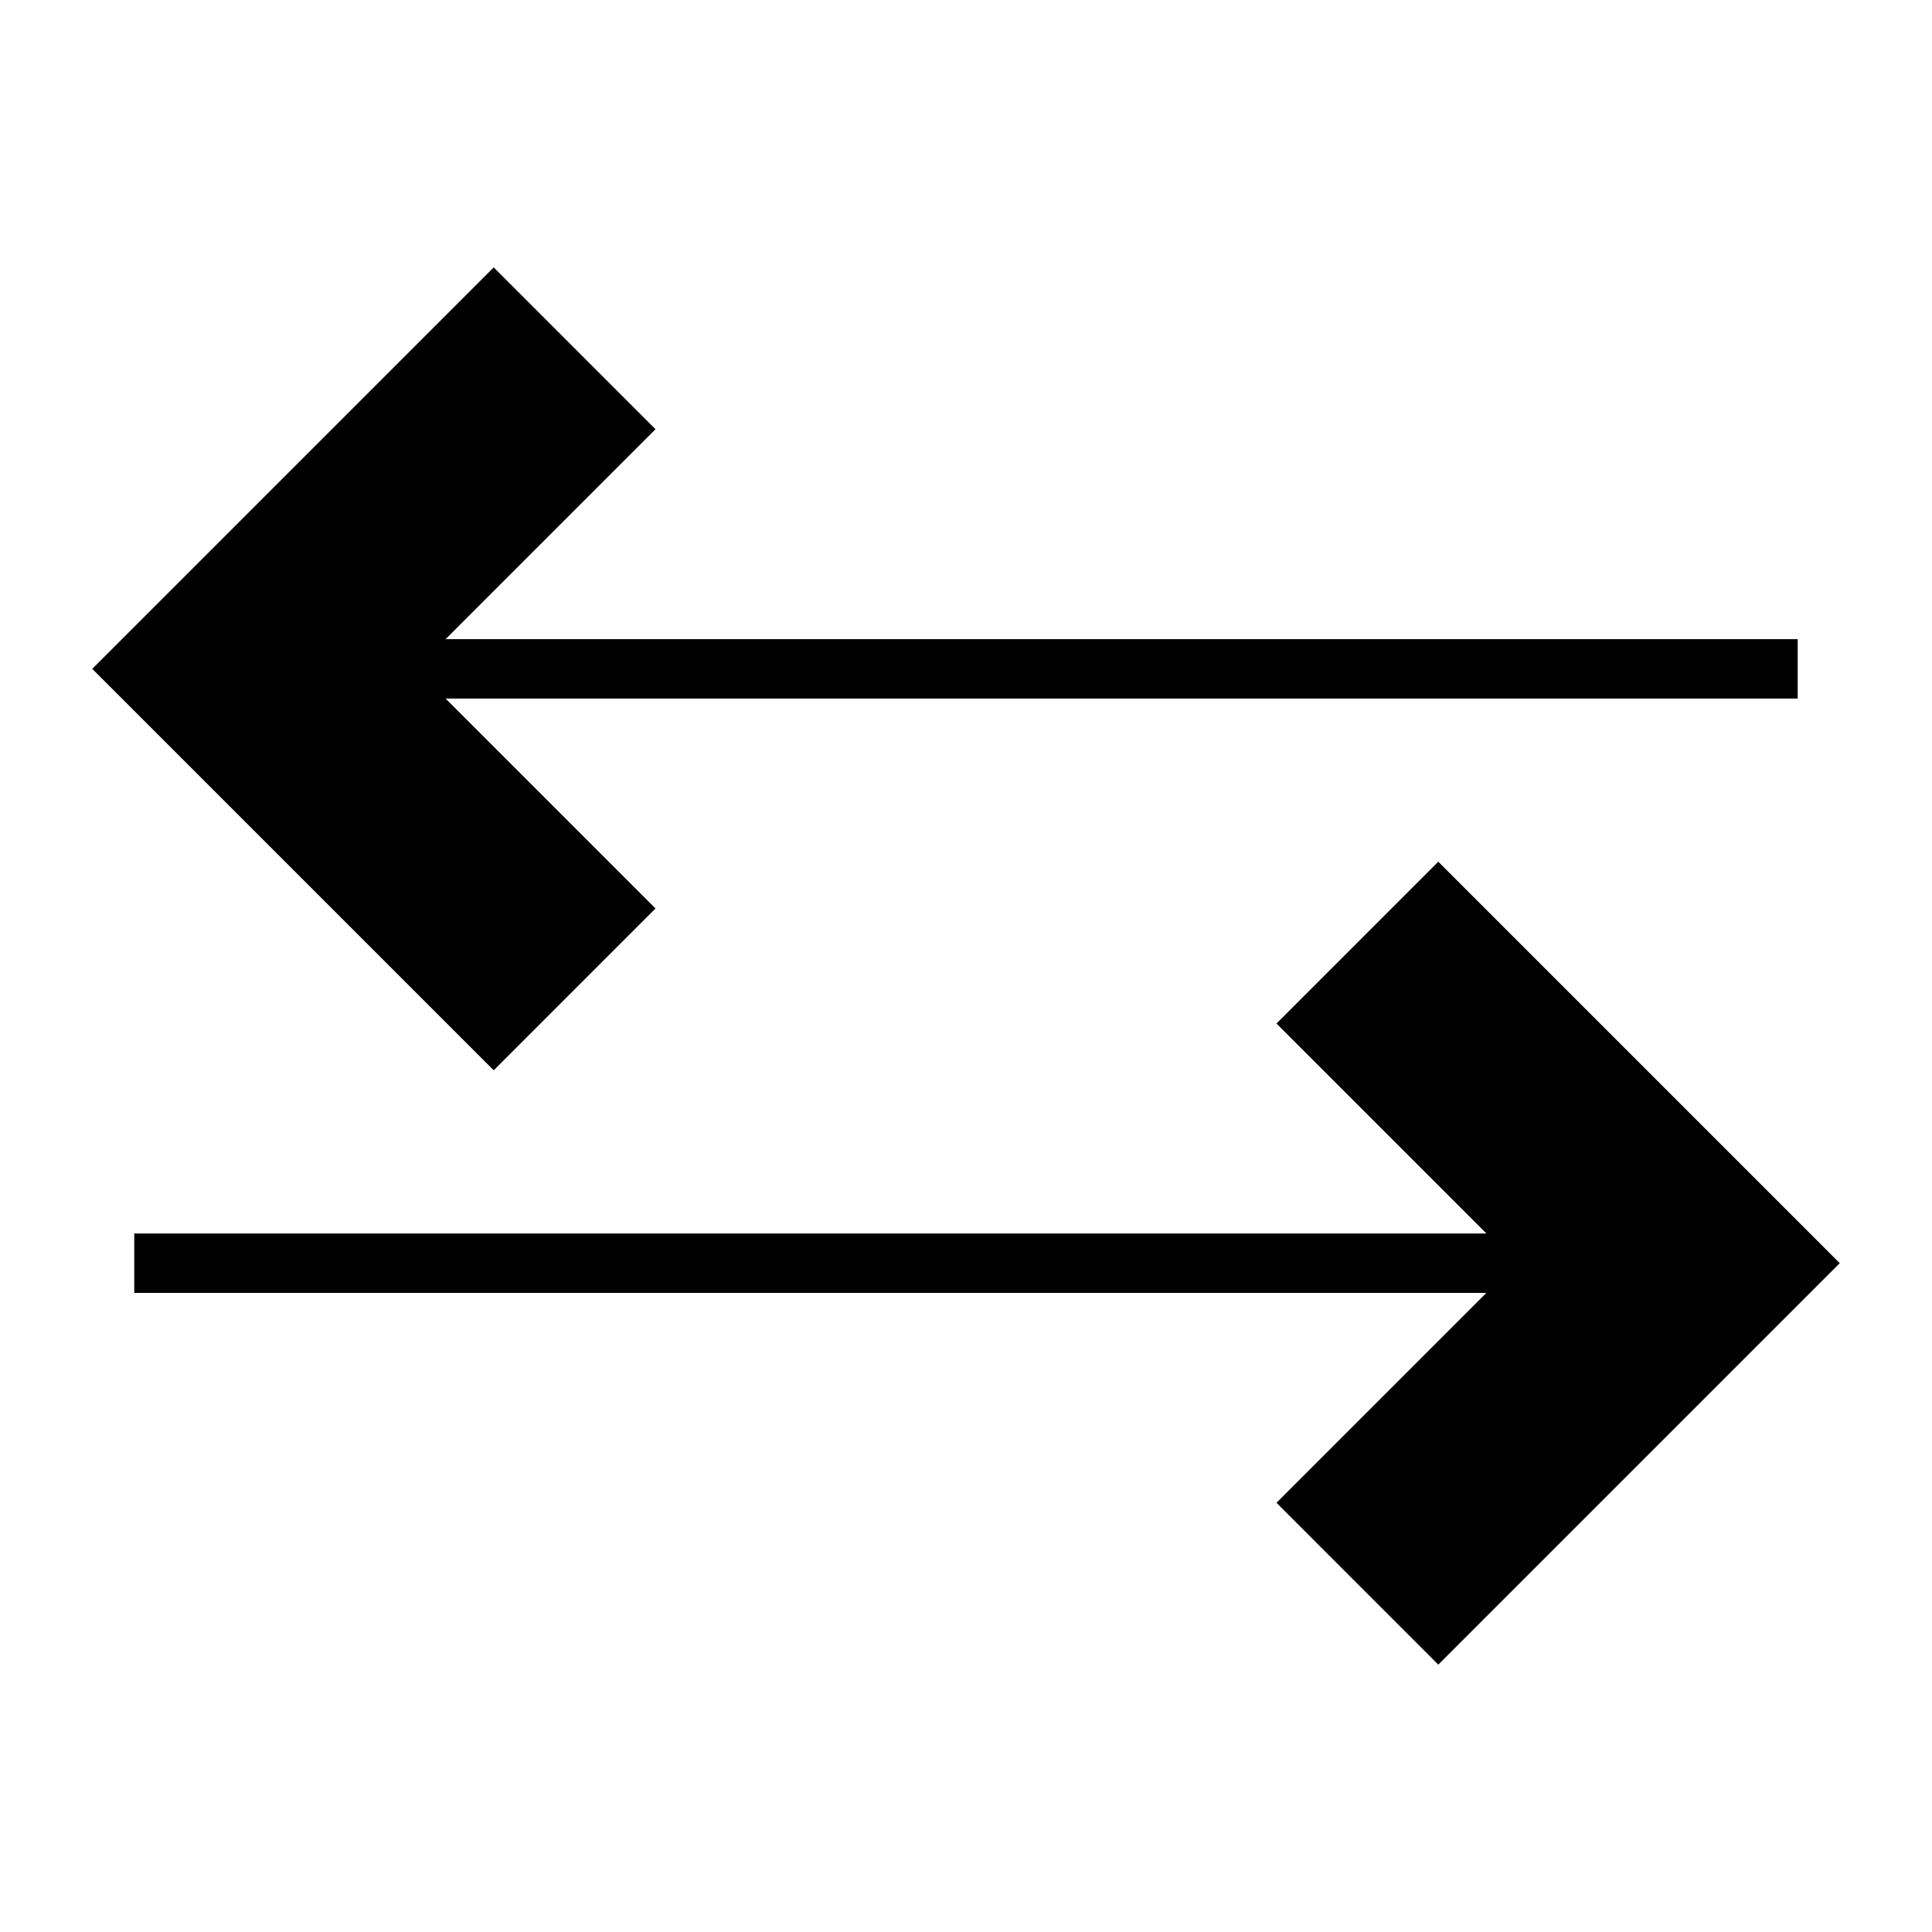
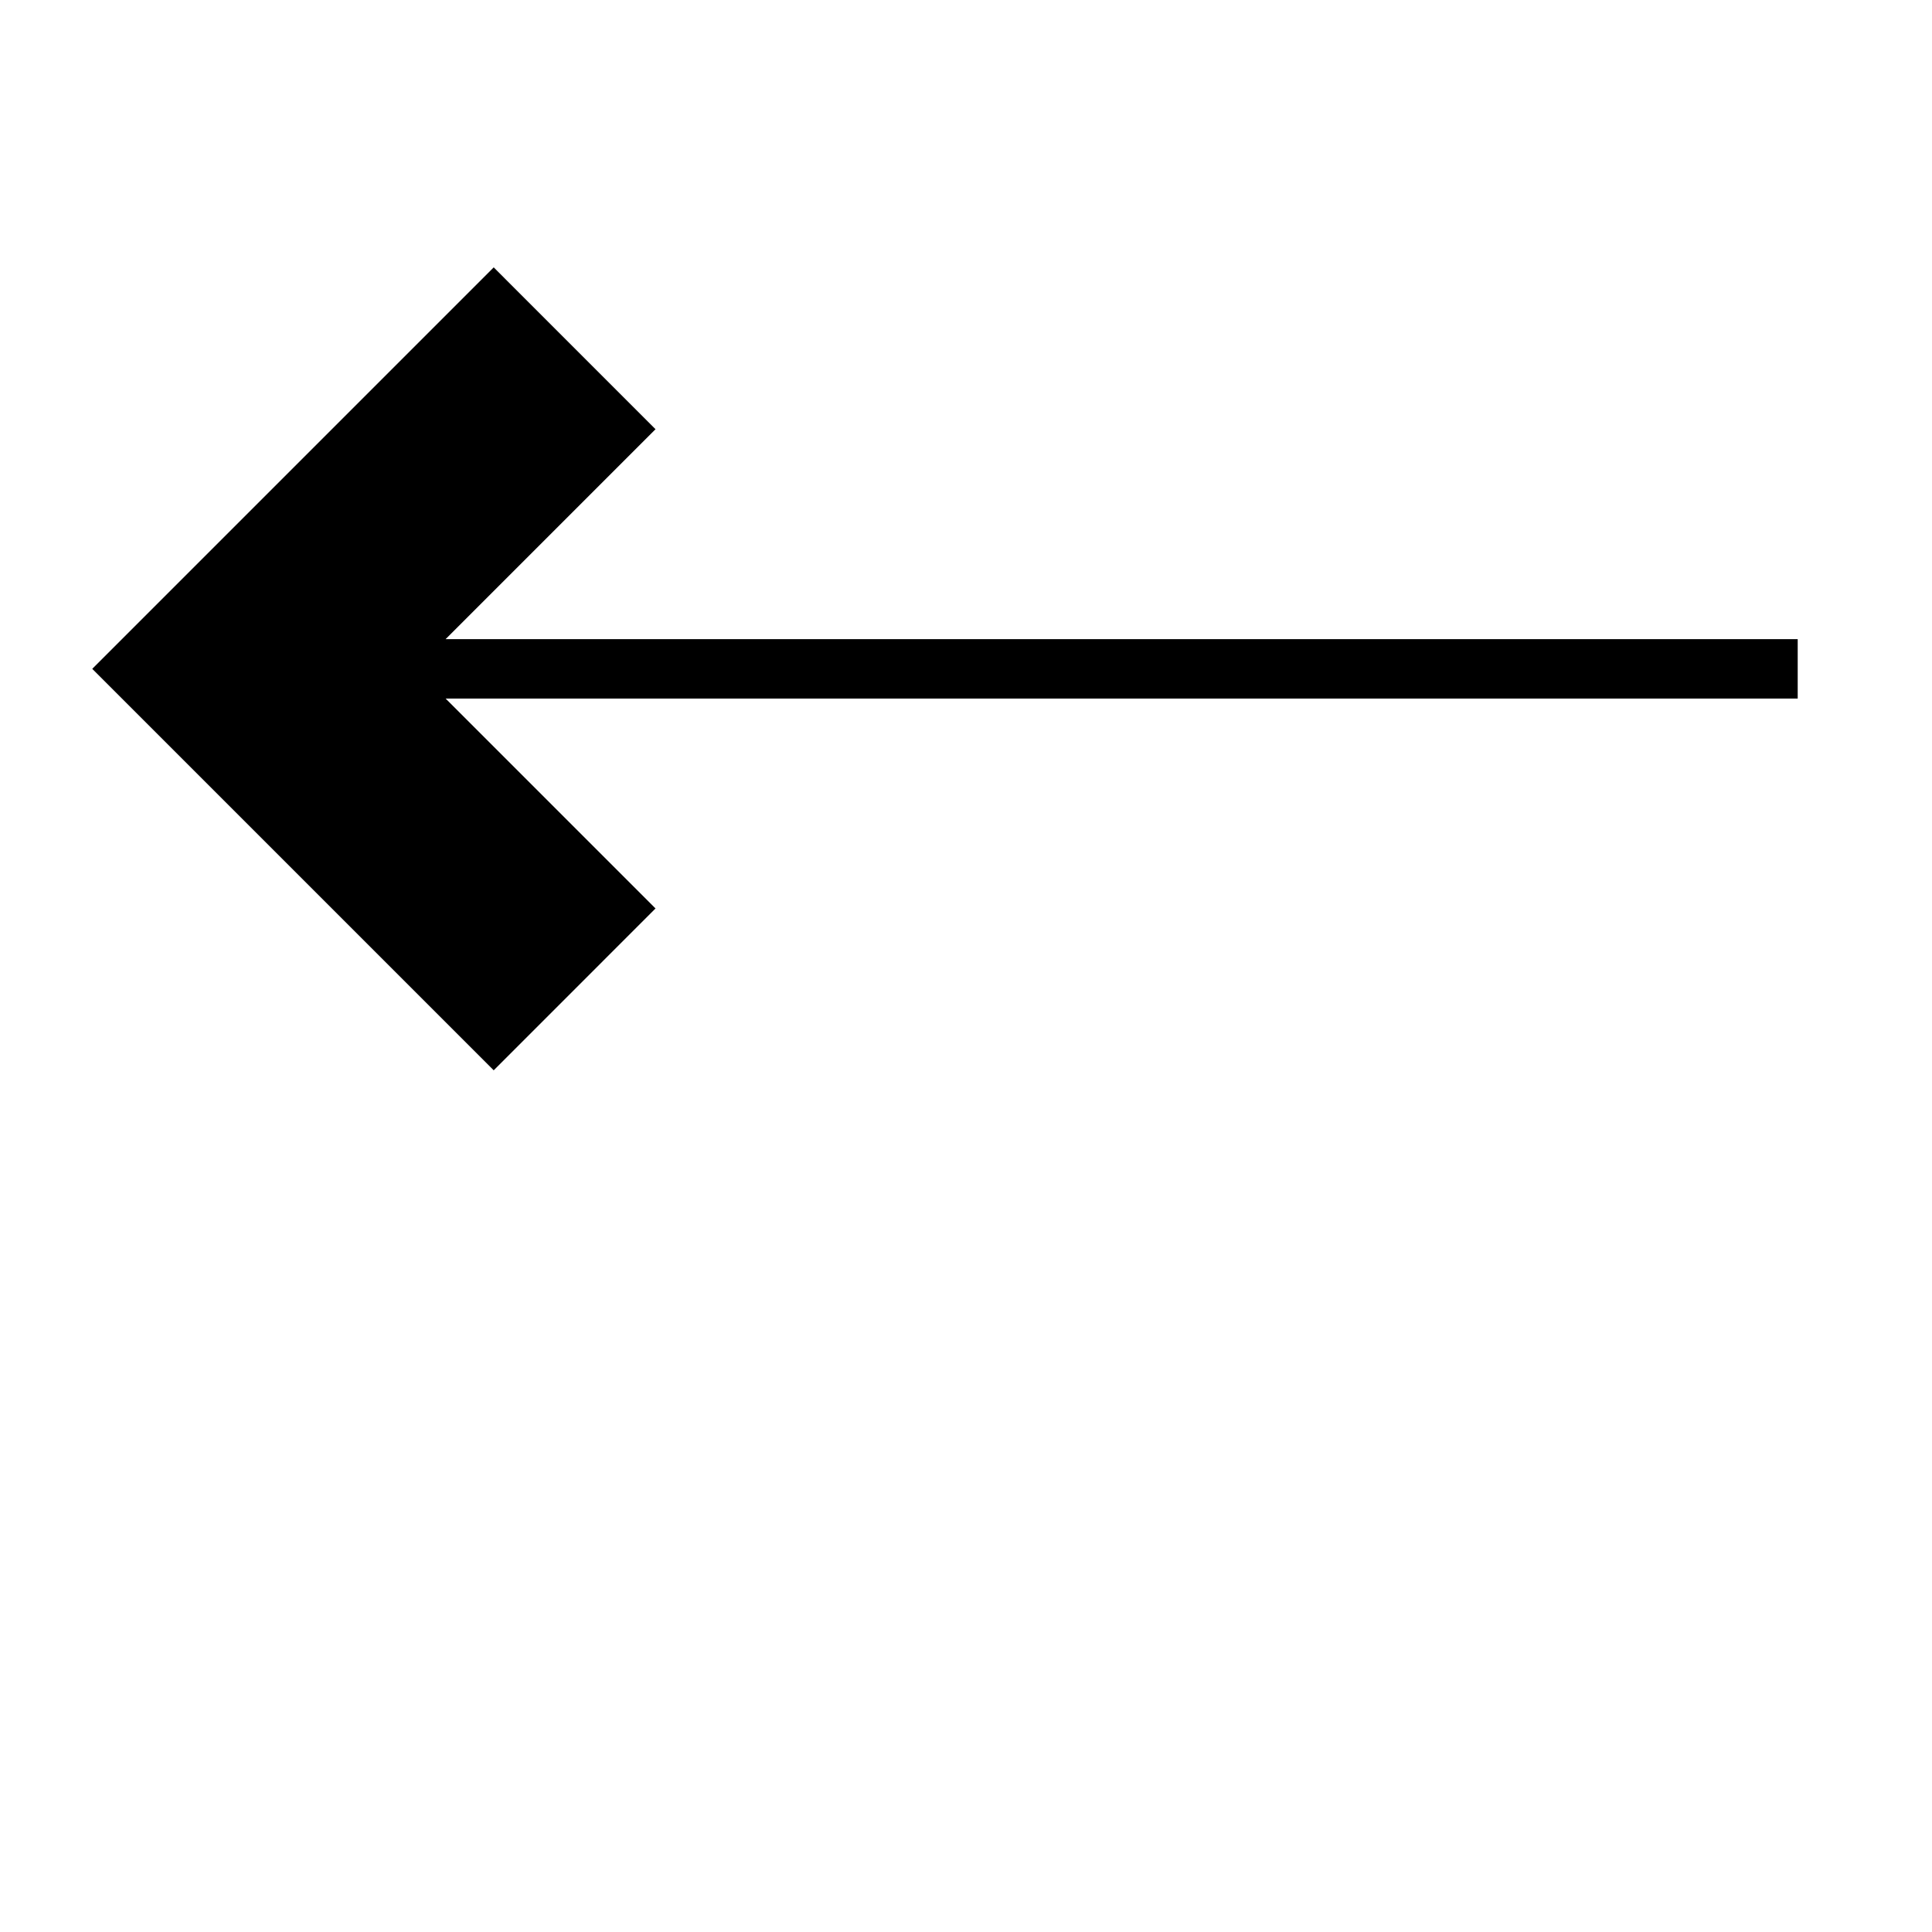
<svg xmlns="http://www.w3.org/2000/svg" fill="#000000" width="800px" height="800px" version="1.1" viewBox="144 144 512 512">
  <g>
-     <path d="m482.28 415.25 55.633 55.633h-358.33v15.742h358.33l-55.633 55.633 42.879 42.887 106.39-106.39-106.39-106.39z" />
    <path d="m620.41 313.38h-358.32l55.629-55.633-42.879-42.887-106.39 106.39 106.39 106.39 42.879-42.887-55.629-55.633h358.32z" />
  </g>
</svg>